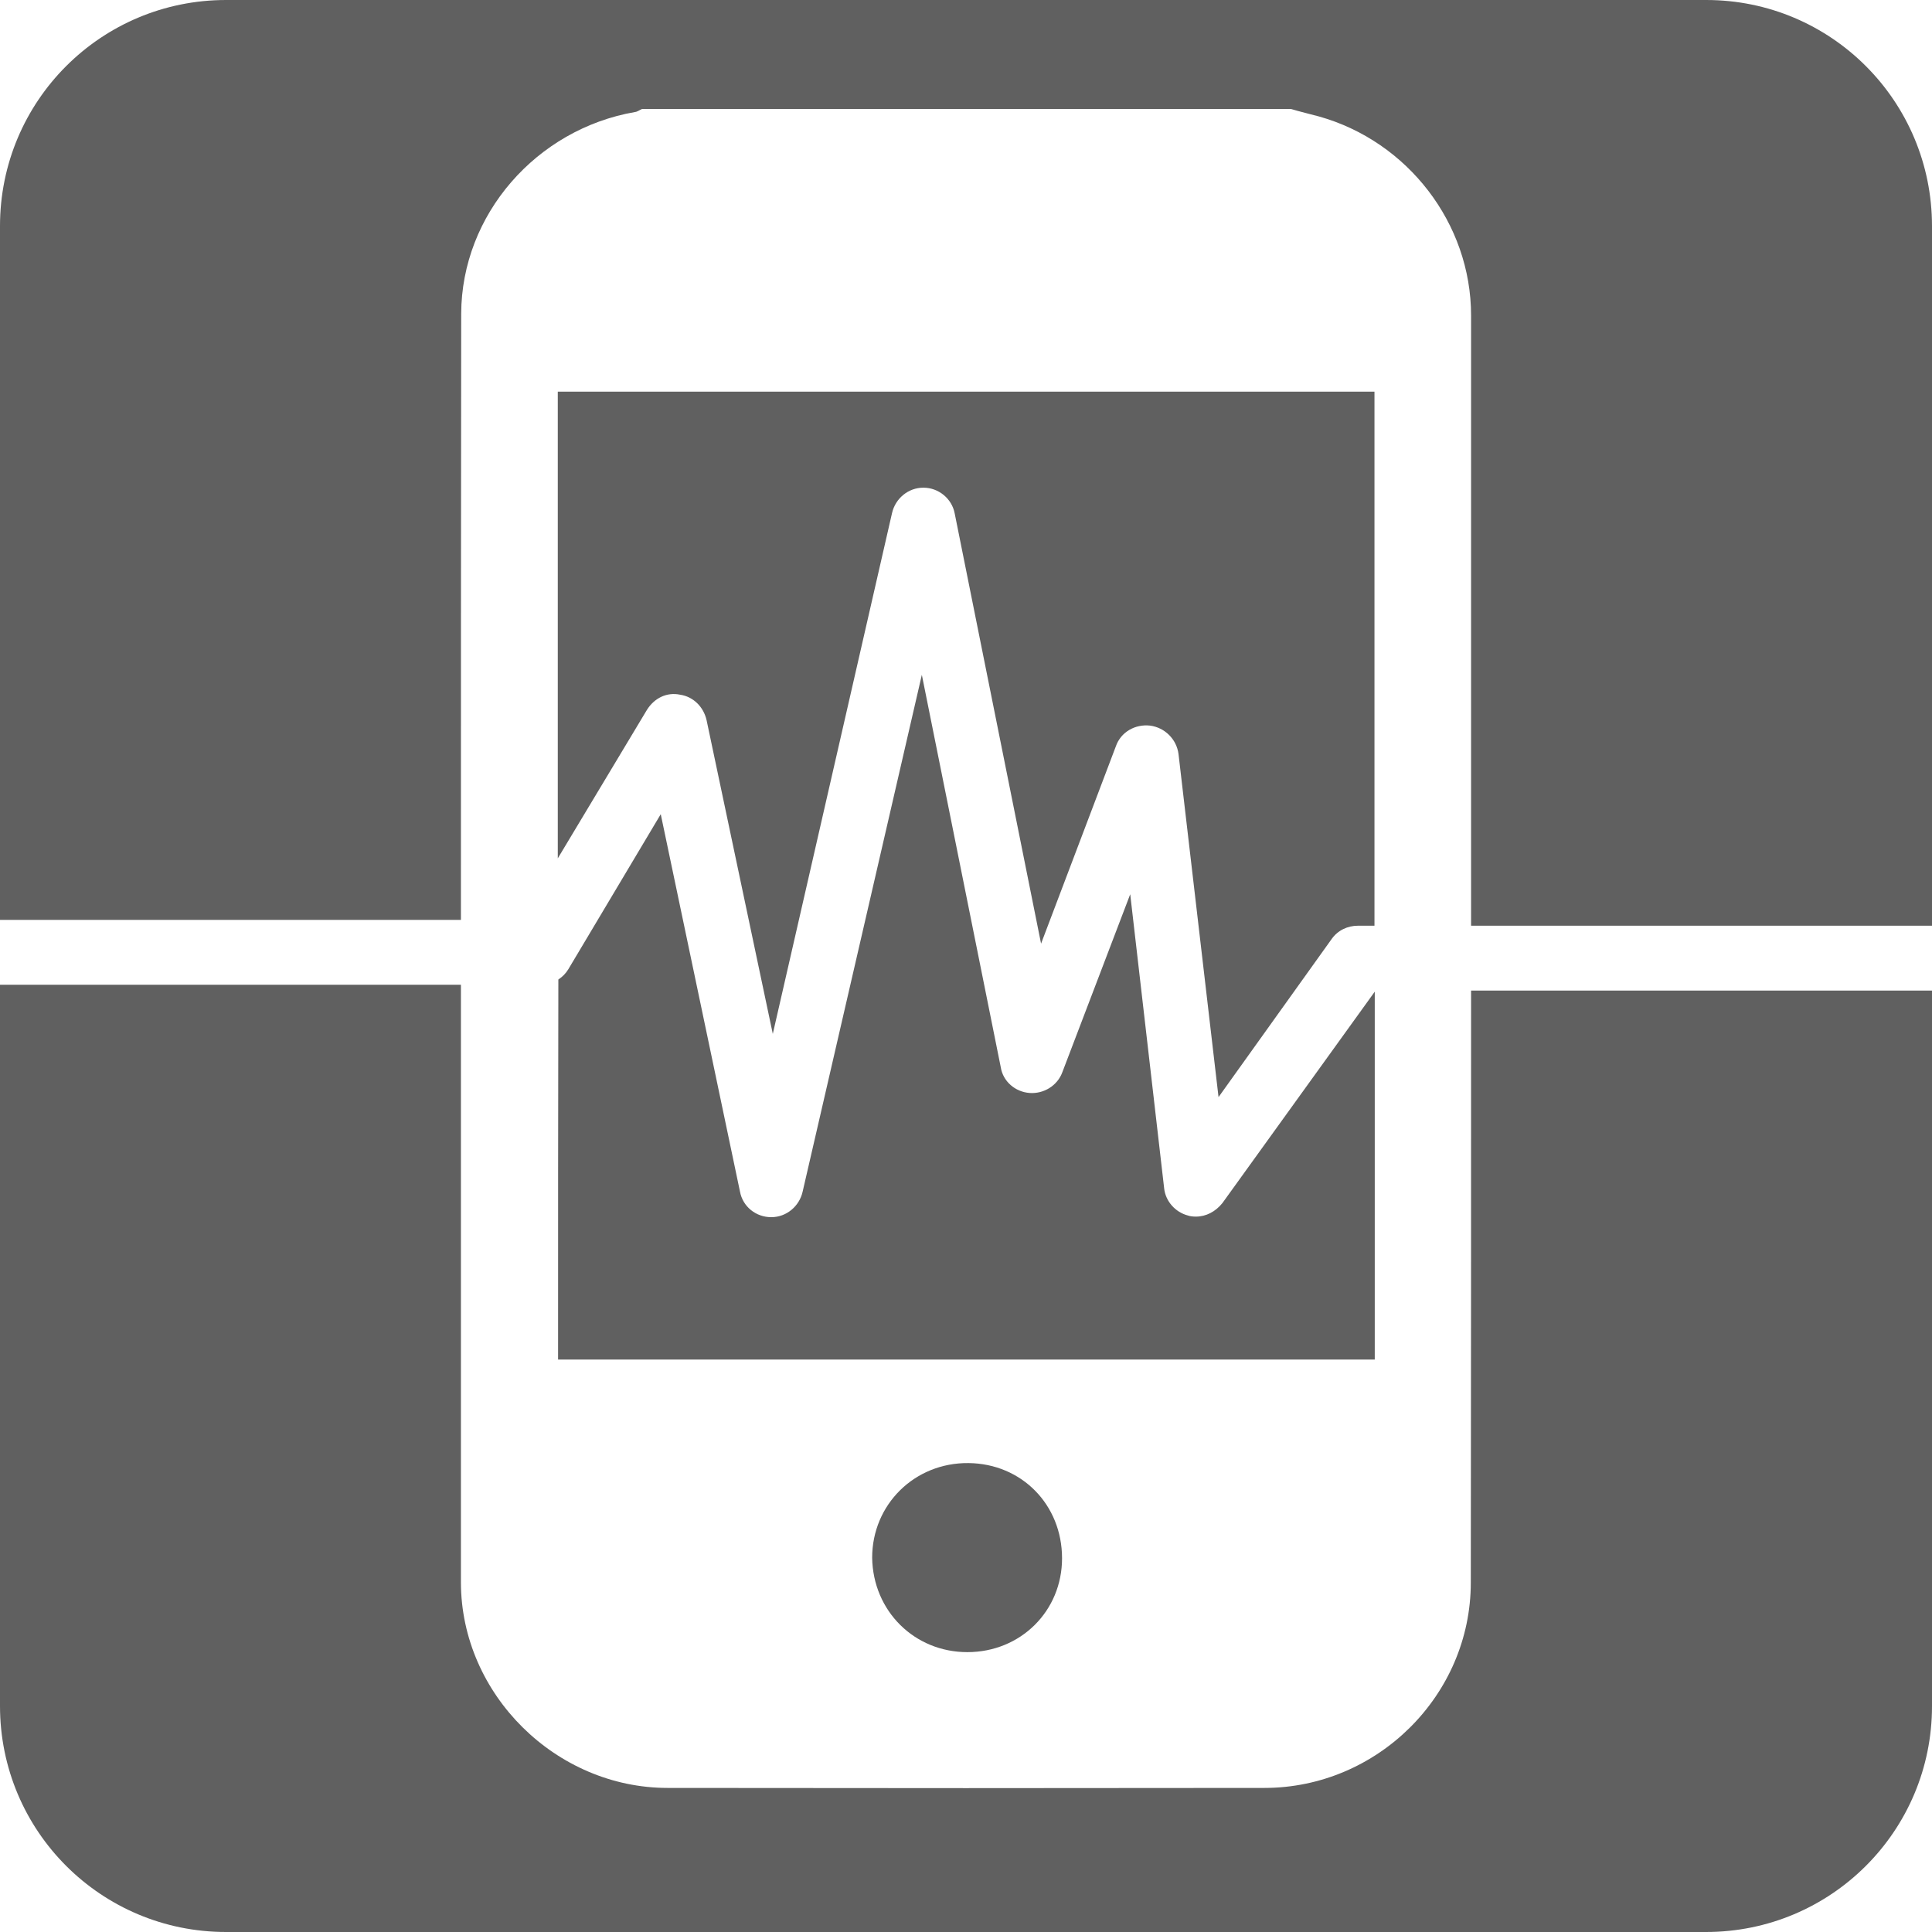
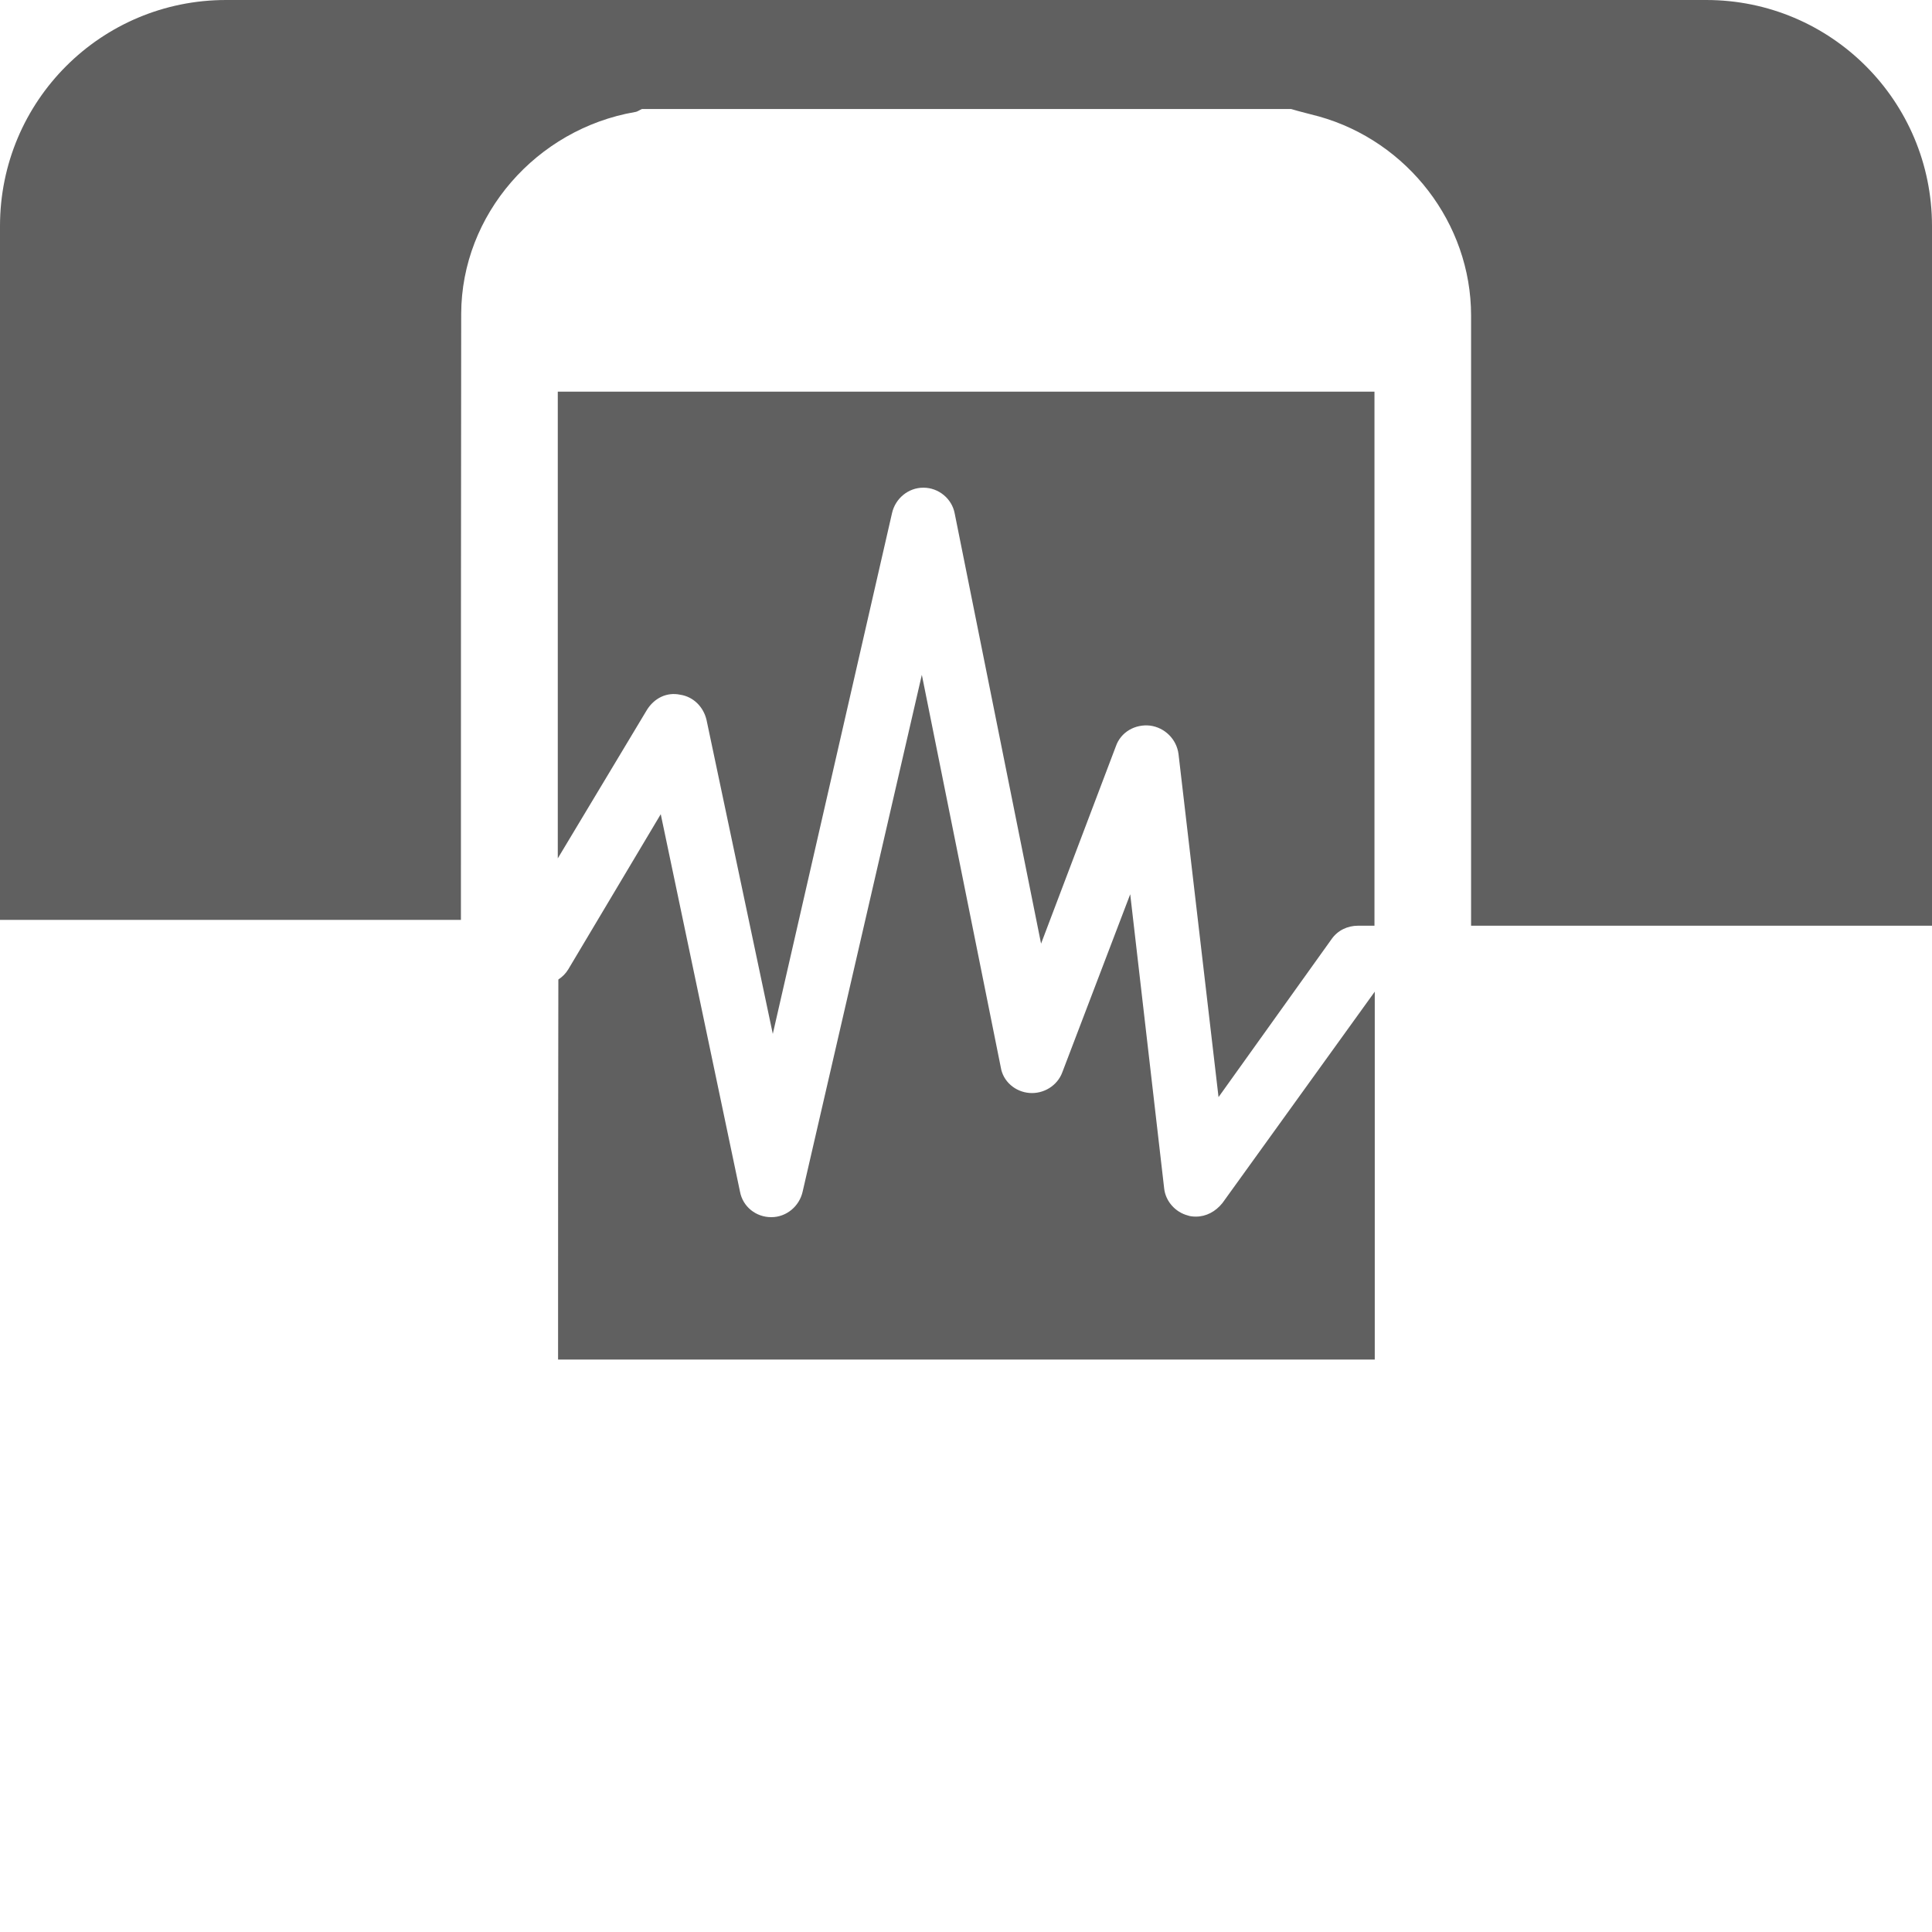
<svg xmlns="http://www.w3.org/2000/svg" version="1.1" id="Vrstva_1" x="0px" y="0px" viewBox="0 0 700 700" style="enable-background:new 0 0 700 700;" xml:space="preserve">
  <style type="text/css">
	.st0{fill:#606060;}
</style>
  <g>
-     <path class="st0" d="M532.9,573.4c0,40.9-33.9,74.4-74.8,74.4c-72.1,0.1-144.2,0.1-216.2,0c-40.5,0-74.8-33.9-74.9-74.4   C167,501.3,167,429,167,356.8H0v261.3C0,663.4,36.6,700,81.9,700h536.2c45.3,0,81.9-36.6,81.9-81.8V358.9H533   C533,430.4,533,501.9,532.9,573.4z" />
    <path class="st0" d="M246.4,251.7c4.8,0.7,8.5,4.4,9.6,9.2L280,374.6l43.2-188.7c1.2-5.3,5.9-9.2,11.3-9.2h0.1   c5.5,0,10.3,4,11.3,9.3l31.3,155.9l27.1-71.5c1.8-5.2,7-8.1,12.4-7.5c5.3,0.7,9.6,4.9,10.3,10.3l14.5,124.3l41-57.3   c2.2-3.1,5.7-4.8,9.6-4.8h5.9c0-64.5,0-129,0-193.5c-99,0-197.3,0-295.9,0c0,56.4,0,112.7,0,169.1l32.3-53.8   C237.1,252.9,241.6,250.7,246.4,251.7z" />
    <path class="st0" d="M202.2,492.6c99,0,197.3,0,295.9,0c0-44.5,0-88.9,0-133.3l-55.2,76.6c-2.5,3.1-5.9,4.9-9.6,4.9   c-1,0-2.1-0.1-2.9-0.4c-4.6-1.2-8.1-5.2-8.6-9.8L409.5,324l-24.6,64.5c-1.8,4.9-6.8,7.9-11.9,7.5c-5.2-0.4-9.6-4.2-10.4-9.3   L334,244.5l-43.2,187.3c-1.2,5.3-5.9,9.2-11.3,9.2c0,0,0,0-0.1,0c-5.5,0-10.3-3.8-11.3-9.3l-28.7-136.7l-33.5,56.2   c-0.9,1.5-2.1,2.7-3.6,3.7C202.2,400.7,202.2,446.6,202.2,492.6z" />
-     <path class="st0" d="M316,564.4c0.3,19.3,15.3,34.2,34.5,34.2c19.3,0,34.3-14.9,34.3-34c0-19.4-14.6-34.3-33.9-34.5   C331.4,529.9,316,545.1,316,564.4z" />
    <path class="st0" d="M618.2,0H81.9C36.6,0,0,36.6,0,81.9v251.4h167c0-73.2,0-146.4,0.1-219.6c0.1-36,27.3-66.9,62.9-73.1   c1-0.1,1.6-0.7,2.6-1.1c78.3,0,156.7,0,235.2,0c3.3,1,6.8,1.8,10.1,2.7c32.1,9,55.1,38.7,55.1,72.1C533,188,533,261.7,533,335.4   h167V81.9C700,36.6,663.4,0,618.2,0z" />
  </g>
</svg>